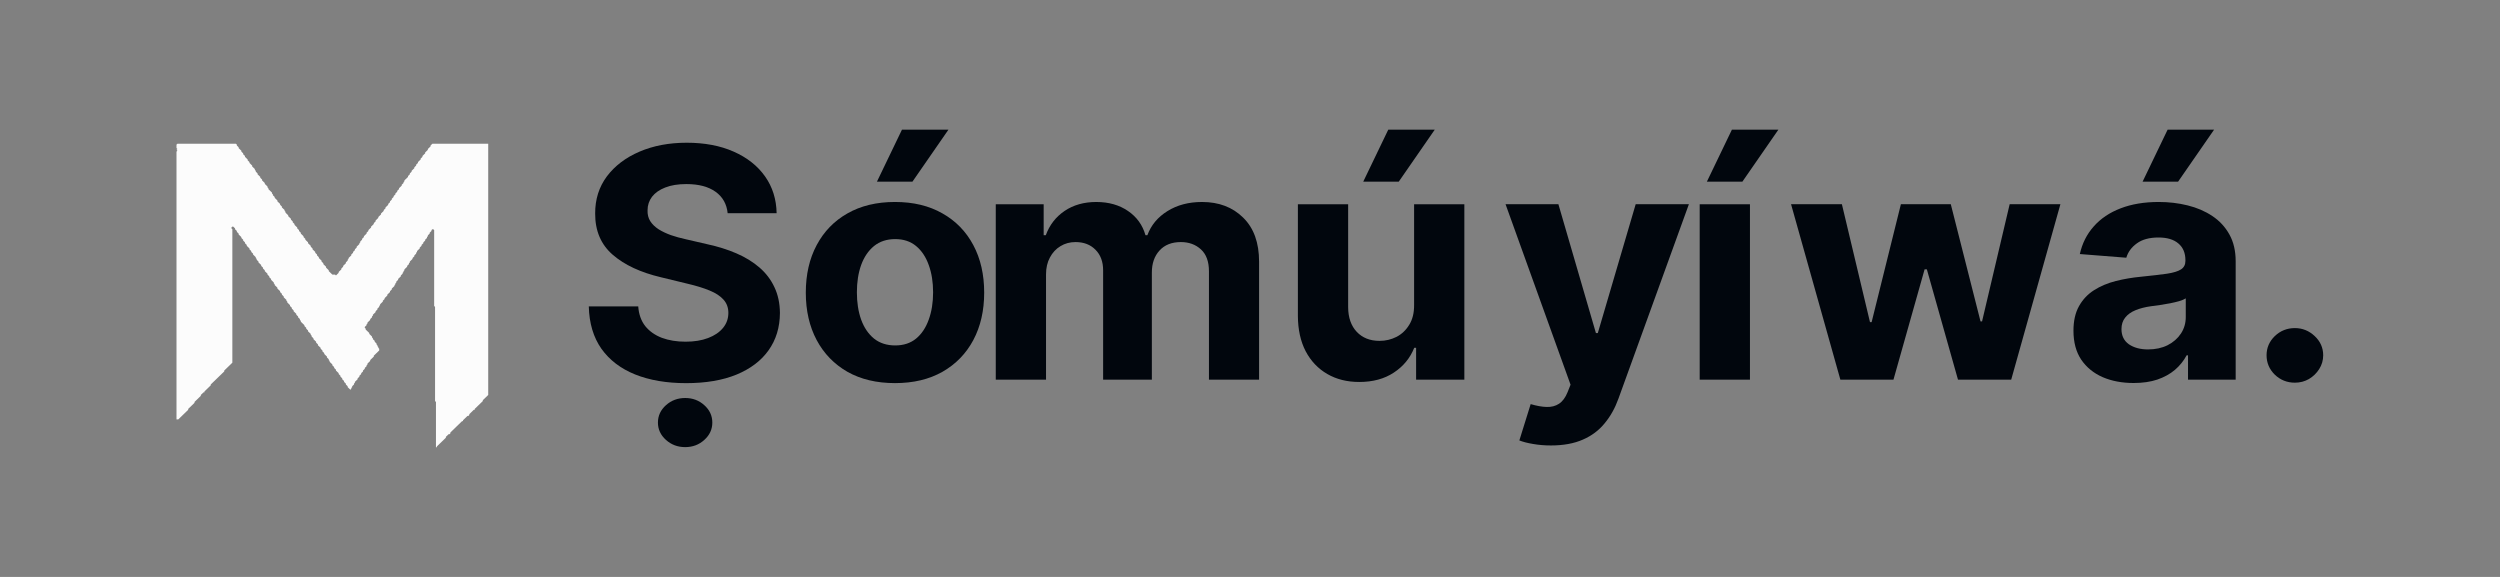
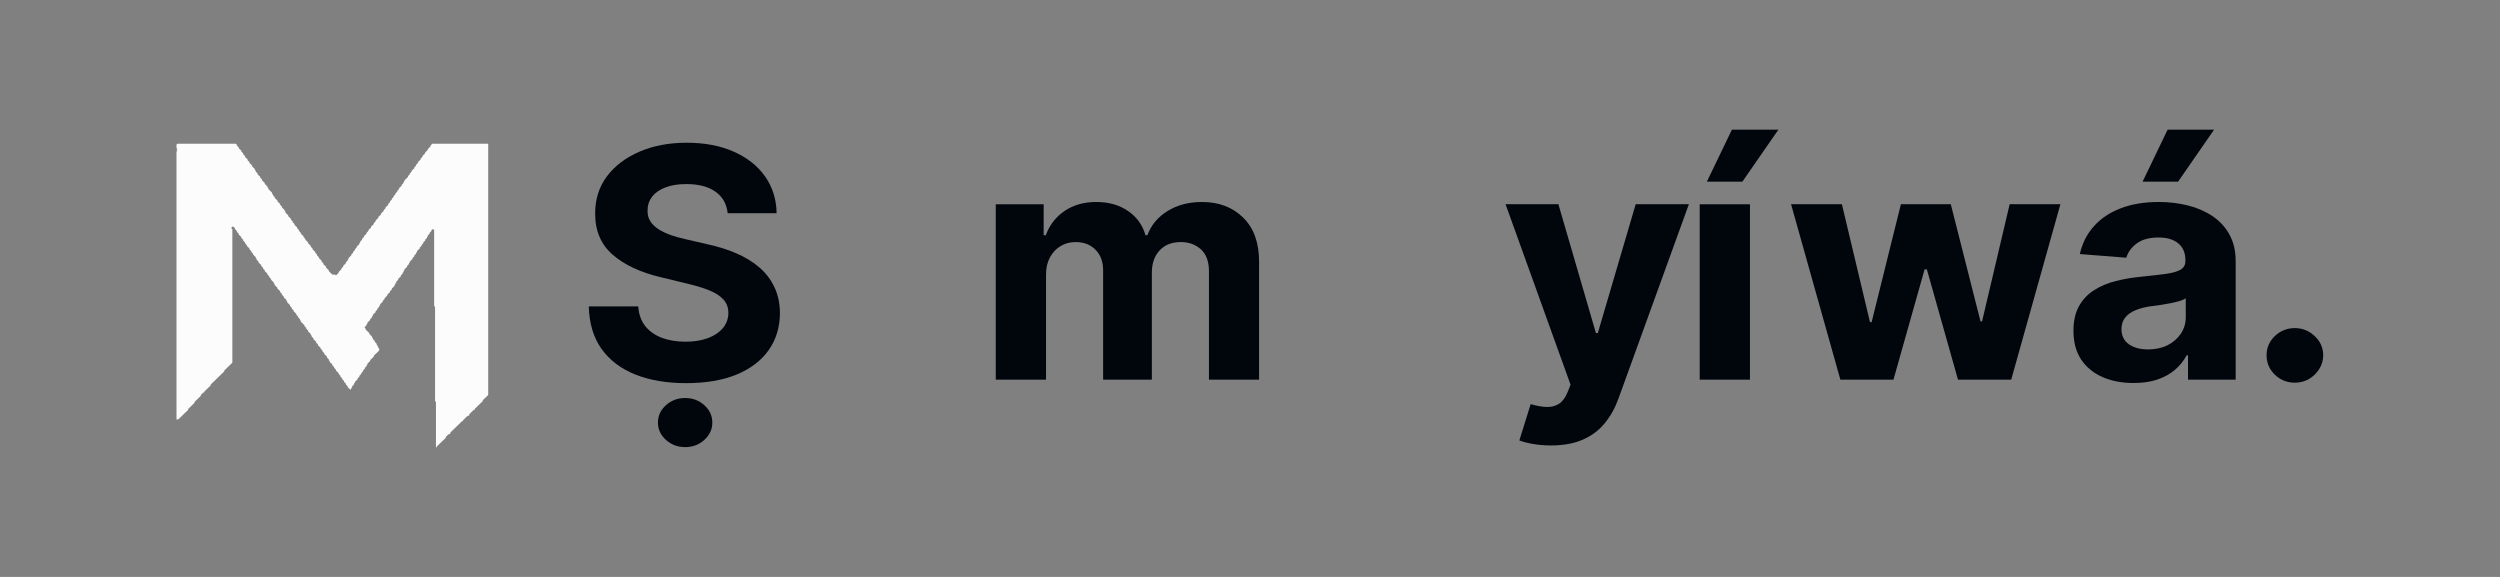
<svg xmlns="http://www.w3.org/2000/svg" width="208" height="48" viewBox="0 0 208 48" fill="none">
  <rect x="0" y="0" width="208" height="48" fill="#808080" stroke="none" />
  <path d="M14.759 11.961L14.684 12.034V12.324L14.759 12.396L14.684 12.469L14.759 12.541L14.684 12.614V34.893H14.834L15.658 34.095V34.022L16.183 33.514V33.442L16.707 32.934V32.861L16.932 32.643H17.007V32.571L17.532 32.063V31.99L18.657 30.902V30.829L19.331 30.176V19.073L19.256 19V18.928L19.331 18.855H19.406L19.556 19V19.073L19.706 19.218V19.291L19.856 19.436V19.508L20.081 19.726V19.799L20.231 19.944V20.016L20.381 20.161V20.234L20.53 20.379V20.452L20.755 20.669V20.742L20.905 20.887V20.96L21.055 21.105V21.177L21.28 21.395V21.468L21.355 21.54V21.613L21.505 21.758V21.831L21.73 22.048V22.121L21.88 22.266V22.338L22.03 22.484V22.556L22.255 22.774V22.846L22.405 22.992V23.064L22.555 23.209V23.282L22.779 23.5V23.572L22.854 23.645V23.717L23.079 23.935V24.008L23.304 24.225V24.298L23.454 24.443V24.515L23.604 24.661V24.733L23.829 24.951V25.023L23.904 25.096V25.169L24.129 25.386V25.459L24.279 25.604V25.677L24.428 25.822V25.894L24.653 26.112V26.185L24.803 26.33V26.402L24.953 26.547V26.62L25.028 26.693V26.765L25.328 27.055V27.128L25.478 27.273V27.346L25.628 27.491V27.564L25.853 27.781V27.854L25.928 27.926V27.999L26.078 28.144V28.217L26.302 28.434V28.507L26.452 28.652V28.725L26.677 28.942V29.015L26.827 29.16V29.233L26.977 29.378V29.45L27.202 29.668V29.741L27.352 29.886V29.958L27.427 30.031V30.103L27.652 30.321V30.394L27.802 30.539V30.611L27.952 30.757V30.829L28.177 31.047V31.119L28.326 31.265V31.337L28.476 31.482V31.555L28.626 31.7V31.773L28.776 31.918V31.99L28.926 32.135V32.208L29.151 32.426L29.226 32.353V32.281L29.301 32.208V32.135L29.451 31.99V31.918L29.526 31.845V31.773L29.751 31.555V31.482L29.901 31.337V31.265L30.051 31.119V31.047L30.201 30.902V30.829L30.35 30.684V30.611L30.5 30.466V30.394L30.575 30.321V30.249L30.8 30.031V29.958L31.1 29.668V29.595L31.55 29.16V29.015L31.475 28.942V28.87L31.4 28.797V28.725L31.325 28.652V28.579L31.175 28.434V28.362L31.025 28.217V28.144L30.95 28.072V27.999L30.725 27.781V27.709L30.425 27.418V27.346L30.35 27.273V27.201L30.5 27.055V26.983L30.575 26.91V26.838L30.8 26.62V26.547L30.95 26.402V26.33L31.025 26.257V26.185L31.25 25.967V25.894L31.4 25.749V25.677L31.55 25.532V25.459L31.625 25.386V25.314L31.85 25.096V25.023L32 24.878V24.806L32.224 24.588V24.515L32.449 24.298V24.225L32.599 24.08V24.008L32.824 23.79V23.717L32.899 23.645V23.572L32.974 23.5V23.427L33.124 23.282V23.209L33.349 22.992V22.919L33.499 22.774V22.701L33.574 22.629V22.556L33.649 22.484V22.411L33.874 22.193V22.121L34.023 21.976V21.903L34.099 21.831V21.758L34.323 21.54V21.468L34.473 21.323V21.25L34.623 21.105V21.032L34.698 20.96V20.887L34.923 20.669V20.597L35.073 20.452V20.379L35.223 20.234V20.161L35.373 20.016V19.944L35.523 19.799V19.726L35.598 19.653V19.581L35.748 19.436V19.363L35.898 19.218V19.145L35.972 19.073H36.047L36.122 19.145V25.459L36.197 25.532V33.369L36.272 33.442V37.215H36.347V37.143L37.097 36.417V36.344L37.322 36.127H37.397L37.472 36.054V35.982L38.446 35.038H38.521V34.966L38.896 34.603H38.971L39.046 34.53V34.458L39.421 34.095H39.496V34.022L40.17 33.369V33.297L40.62 32.861V11.961H35.972L35.823 12.106V12.179L35.598 12.396V12.469L35.373 12.687V12.759L35.148 12.977V13.05L34.998 13.195V13.267L34.773 13.485V13.557L34.623 13.703V13.775L34.473 13.92V13.993L34.248 14.211V14.283L34.099 14.428V14.501L33.949 14.646V14.719L33.649 15.009V15.081L33.574 15.154V15.227L33.424 15.372V15.444L33.199 15.662V15.735L33.049 15.88V15.952L32.899 16.097V16.17L32.749 16.315V16.388L32.599 16.533V16.605L32.449 16.751V16.823L32.299 16.968V17.041L32.075 17.259V17.331L31.925 17.476V17.549L31.7 17.767V17.839L31.475 18.057V18.129L31.25 18.347V18.42L31.1 18.565V18.637L30.875 18.855V18.928L30.65 19.145V19.218L30.5 19.363V19.436L30.276 19.653V19.726L30.125 19.871V19.944L29.976 20.089V20.161L29.901 20.234V20.306L29.676 20.524V20.597L29.526 20.742V20.814L29.376 20.96V21.032L29.226 21.177V21.25L29.001 21.468V21.54L28.926 21.613V21.685L28.776 21.831V21.903L28.551 22.121V22.193L28.401 22.338V22.411L28.177 22.629V22.701L27.952 22.919L27.877 22.846H27.652L27.352 22.556V22.484L27.127 22.266V22.193L26.902 21.976V21.903L26.752 21.758V21.685L26.527 21.468V21.395L26.378 21.25V21.177L26.228 21.032V20.96L26.003 20.742V20.669L25.853 20.524V20.452L25.628 20.234V20.161L25.403 19.944V19.871L25.253 19.726V19.653L25.028 19.436V19.363L24.878 19.218V19.145L24.728 19V18.928L24.503 18.71V18.637L24.354 18.492V18.42L24.204 18.274V18.202L23.979 17.984V17.912L23.754 17.694V17.621L23.679 17.549V17.476L23.454 17.259V17.186L23.304 17.041V16.968L23.079 16.751V16.678L22.854 16.46V16.388L22.704 16.243V16.17L22.629 16.097V16.025L22.33 15.735V15.662L22.255 15.589V15.517L22.03 15.299V15.227L21.805 15.009V14.936L21.655 14.791V14.719L21.43 14.501V14.428L21.28 14.283V14.211L21.205 14.138V14.066L20.98 13.848V13.775L20.755 13.557V13.485L20.605 13.34V13.267L20.381 13.05V12.977L20.231 12.832V12.759L20.081 12.614V12.541L19.856 12.324V12.251L19.706 12.106V12.034L19.631 11.961H14.759Z" fill="#FCFCFC" />
  <path d="M60.541 17.738C60.463 16.972 60.126 16.376 59.53 15.952C58.935 15.527 58.127 15.315 57.106 15.315C56.412 15.315 55.827 15.41 55.349 15.6C54.871 15.784 54.505 16.04 54.249 16.37C54.001 16.699 53.877 17.073 53.877 17.491C53.863 17.84 53.939 18.144 54.102 18.403C54.272 18.663 54.505 18.888 54.799 19.078C55.094 19.262 55.434 19.423 55.82 19.563C56.206 19.696 56.618 19.81 57.057 19.905L58.863 20.323C59.74 20.513 60.545 20.766 61.278 21.083C62.011 21.4 62.645 21.79 63.182 22.252C63.718 22.714 64.134 23.259 64.428 23.886C64.73 24.514 64.883 25.233 64.89 26.044C64.883 27.235 64.569 28.267 63.947 29.141C63.332 30.009 62.442 30.684 61.278 31.166C60.119 31.641 58.722 31.878 57.086 31.878C55.463 31.878 54.05 31.637 52.846 31.156C51.648 30.674 50.713 29.962 50.039 29.018C49.371 28.068 49.021 26.892 48.988 25.492H53.101C53.147 26.145 53.34 26.69 53.68 27.127C54.027 27.558 54.488 27.884 55.064 28.106C55.647 28.321 56.304 28.429 57.037 28.429C57.757 28.429 58.382 28.327 58.912 28.125C59.449 27.922 59.864 27.64 60.159 27.279C60.453 26.918 60.6 26.503 60.6 26.034C60.6 25.597 60.466 25.23 60.198 24.932C59.936 24.634 59.55 24.381 59.04 24.172C58.536 23.962 57.917 23.772 57.184 23.601L54.995 23.069C53.301 22.67 51.962 22.046 50.981 21.197C49.999 20.348 49.512 19.205 49.518 17.767C49.512 16.588 49.836 15.559 50.49 14.678C51.151 13.798 52.057 13.11 53.209 12.616C54.361 12.122 55.669 11.875 57.135 11.875C58.627 11.875 59.93 12.122 61.042 12.616C62.161 13.11 63.031 13.798 63.653 14.678C64.275 15.559 64.595 16.579 64.615 17.738H60.541ZM57.008 37.2C56.386 37.2 55.853 37 55.408 36.601C54.963 36.202 54.74 35.72 54.74 35.157C54.74 34.593 54.963 34.111 55.408 33.712C55.853 33.313 56.386 33.114 57.008 33.114C57.629 33.114 58.16 33.313 58.598 33.712C59.043 34.111 59.265 34.593 59.265 35.157C59.265 35.72 59.043 36.202 58.598 36.601C58.16 37 57.629 37.2 57.008 37.2Z" fill="#01060D" />
-   <path d="M74.464 31.875C72.939 31.875 71.62 31.562 70.508 30.935C69.402 30.301 68.548 29.421 67.946 28.293C67.344 27.159 67.043 25.845 67.043 24.349C67.043 22.842 67.344 21.524 67.946 20.396C68.548 19.262 69.402 18.382 70.508 17.755C71.62 17.121 72.939 16.804 74.464 16.804C75.988 16.804 77.304 17.121 78.41 17.755C79.522 18.382 80.379 19.262 80.981 20.396C81.583 21.524 81.884 22.842 81.884 24.349C81.884 25.845 81.583 27.159 80.981 28.293C80.379 29.421 79.522 30.301 78.41 30.935C77.304 31.562 75.988 31.875 74.464 31.875ZM74.483 28.74C75.177 28.74 75.756 28.55 76.221 28.169C76.685 27.783 77.035 27.257 77.271 26.592C77.513 25.927 77.634 25.17 77.634 24.321C77.634 23.472 77.513 22.715 77.271 22.05C77.035 21.385 76.685 20.859 76.221 20.472C75.756 20.086 75.177 19.893 74.483 19.893C73.783 19.893 73.194 20.086 72.716 20.472C72.245 20.859 71.889 21.385 71.647 22.05C71.411 22.715 71.293 23.472 71.293 24.321C71.293 25.17 71.411 25.927 71.647 26.592C71.889 27.257 72.245 27.783 72.716 28.169C73.194 28.55 73.783 28.74 74.483 28.74ZM72.962 15.113L75.043 10.789H78.91L75.916 15.113H72.962Z" fill="#01060D" />
  <path d="M82.848 31.591V16.995H86.833V19.57H87.01C87.324 18.715 87.847 18.04 88.58 17.546C89.313 17.052 90.19 16.805 91.211 16.805C92.245 16.805 93.125 17.055 93.851 17.555C94.578 18.049 95.062 18.721 95.304 19.57H95.461C95.769 18.734 96.325 18.065 97.13 17.565C97.941 17.058 98.9 16.805 100.006 16.805C101.413 16.805 102.554 17.239 103.431 18.107C104.315 18.968 104.756 20.191 104.756 21.775V31.591H100.585V22.573C100.585 21.762 100.362 21.154 99.917 20.748C99.472 20.343 98.916 20.14 98.249 20.14C97.49 20.14 96.897 20.375 96.472 20.843C96.047 21.306 95.834 21.917 95.834 22.677V31.591H91.78V22.487C91.78 21.771 91.567 21.201 91.142 20.777C90.723 20.352 90.17 20.14 89.483 20.14C89.019 20.14 88.6 20.254 88.227 20.482C87.86 20.704 87.569 21.017 87.353 21.423C87.137 21.822 87.029 22.291 87.029 22.829V31.591H82.848Z" fill="#01060D" />
-   <path d="M117.653 25.376V16.994H121.834V31.59H117.82V28.939H117.663C117.322 29.794 116.756 30.482 115.965 31.001C115.179 31.521 114.221 31.78 113.089 31.78C112.081 31.78 111.194 31.559 110.428 31.115C109.663 30.672 109.064 30.041 108.632 29.224C108.207 28.407 107.991 27.428 107.984 26.288V16.994H112.166V25.566C112.172 26.427 112.411 27.108 112.882 27.609C113.354 28.109 113.985 28.36 114.777 28.36C115.281 28.36 115.752 28.249 116.19 28.027C116.629 27.799 116.982 27.463 117.25 27.02C117.525 26.576 117.659 26.028 117.653 25.376ZM113.422 15.113L115.503 10.789H119.371L116.377 15.113H113.422Z" fill="#01060D" />
  <path d="M129.041 37.062C128.511 37.062 128.013 37.021 127.549 36.938C127.091 36.862 126.711 36.764 126.41 36.644L127.352 33.622C127.843 33.768 128.285 33.847 128.678 33.859C129.077 33.872 129.42 33.783 129.708 33.593C130.003 33.403 130.242 33.08 130.425 32.624L130.67 32.006L125.262 16.992H129.659L132.781 27.711H132.938L136.089 16.992H140.515L134.655 33.166C134.374 33.951 133.991 34.636 133.507 35.218C133.029 35.807 132.424 36.261 131.691 36.577C130.958 36.9 130.075 37.062 129.041 37.062Z" fill="#01060D" />
  <path d="M141.414 31.59V16.994H145.596V31.59H141.414ZM142.013 15.113L144.094 10.789H147.961L144.967 15.113H142.013Z" fill="#01060D" />
  <path d="M153.119 31.588L149.016 16.992H153.246L155.582 26.799H155.72L158.154 16.992H162.306L164.78 26.742H164.907L167.204 16.992H171.425L167.332 31.588H162.905L160.314 22.409H160.127L157.536 31.588H153.119Z" fill="#01060D" />
  <path d="M177.518 31.866C176.556 31.866 175.699 31.704 174.946 31.381C174.193 31.052 173.598 30.567 173.16 29.927C172.728 29.281 172.512 28.477 172.512 27.514C172.512 26.703 172.665 26.022 172.973 25.471C173.281 24.92 173.699 24.476 174.229 24.14C174.76 23.805 175.362 23.551 176.036 23.38C176.716 23.209 177.429 23.089 178.175 23.019C179.052 22.93 179.759 22.848 180.296 22.772C180.832 22.69 181.222 22.569 181.464 22.411C181.706 22.253 181.827 22.018 181.827 21.708V21.651C181.827 21.049 181.631 20.583 181.238 20.254C180.852 19.924 180.302 19.76 179.589 19.76C178.836 19.76 178.238 19.921 177.793 20.244C177.348 20.561 177.053 20.96 176.909 21.442L173.042 21.137C173.238 20.251 173.624 19.484 174.2 18.838C174.776 18.185 175.519 17.685 176.428 17.336C177.344 16.982 178.404 16.804 179.609 16.804C180.446 16.804 181.248 16.899 182.013 17.089C182.786 17.279 183.469 17.574 184.065 17.973C184.667 18.372 185.141 18.885 185.488 19.512C185.835 20.133 186.008 20.878 186.008 21.746V31.59H182.043V29.566H181.925C181.683 30.023 181.359 30.425 180.953 30.773C180.548 31.115 180.06 31.385 179.491 31.581C178.921 31.771 178.264 31.866 177.518 31.866ZM178.715 29.072C179.33 29.072 179.874 28.955 180.345 28.721C180.816 28.48 181.186 28.157 181.454 27.751C181.722 27.346 181.856 26.887 181.856 26.373V24.825C181.725 24.907 181.546 24.983 181.316 25.053C181.094 25.116 180.842 25.176 180.561 25.233C180.279 25.284 179.998 25.331 179.716 25.376C179.435 25.414 179.18 25.449 178.951 25.48C178.46 25.55 178.031 25.661 177.665 25.813C177.299 25.965 177.014 26.171 176.811 26.43C176.608 26.684 176.507 27.001 176.507 27.381C176.507 27.932 176.713 28.353 177.125 28.645C177.544 28.93 178.074 29.072 178.715 29.072ZM178.264 15.113L180.345 10.789H184.212L181.218 15.113H178.264Z" fill="#01060D" />
  <path d="M190.934 31.839C190.286 31.839 189.73 31.617 189.265 31.174C188.807 30.724 188.578 30.186 188.578 29.558C188.578 28.938 188.807 28.405 189.265 27.962C189.73 27.519 190.286 27.297 190.934 27.297C191.562 27.297 192.112 27.519 192.583 27.962C193.054 28.405 193.29 28.938 193.29 29.558C193.29 29.977 193.178 30.36 192.956 30.708C192.74 31.05 192.455 31.326 192.102 31.535C191.749 31.738 191.359 31.839 190.934 31.839Z" fill="#01060D" />
</svg>